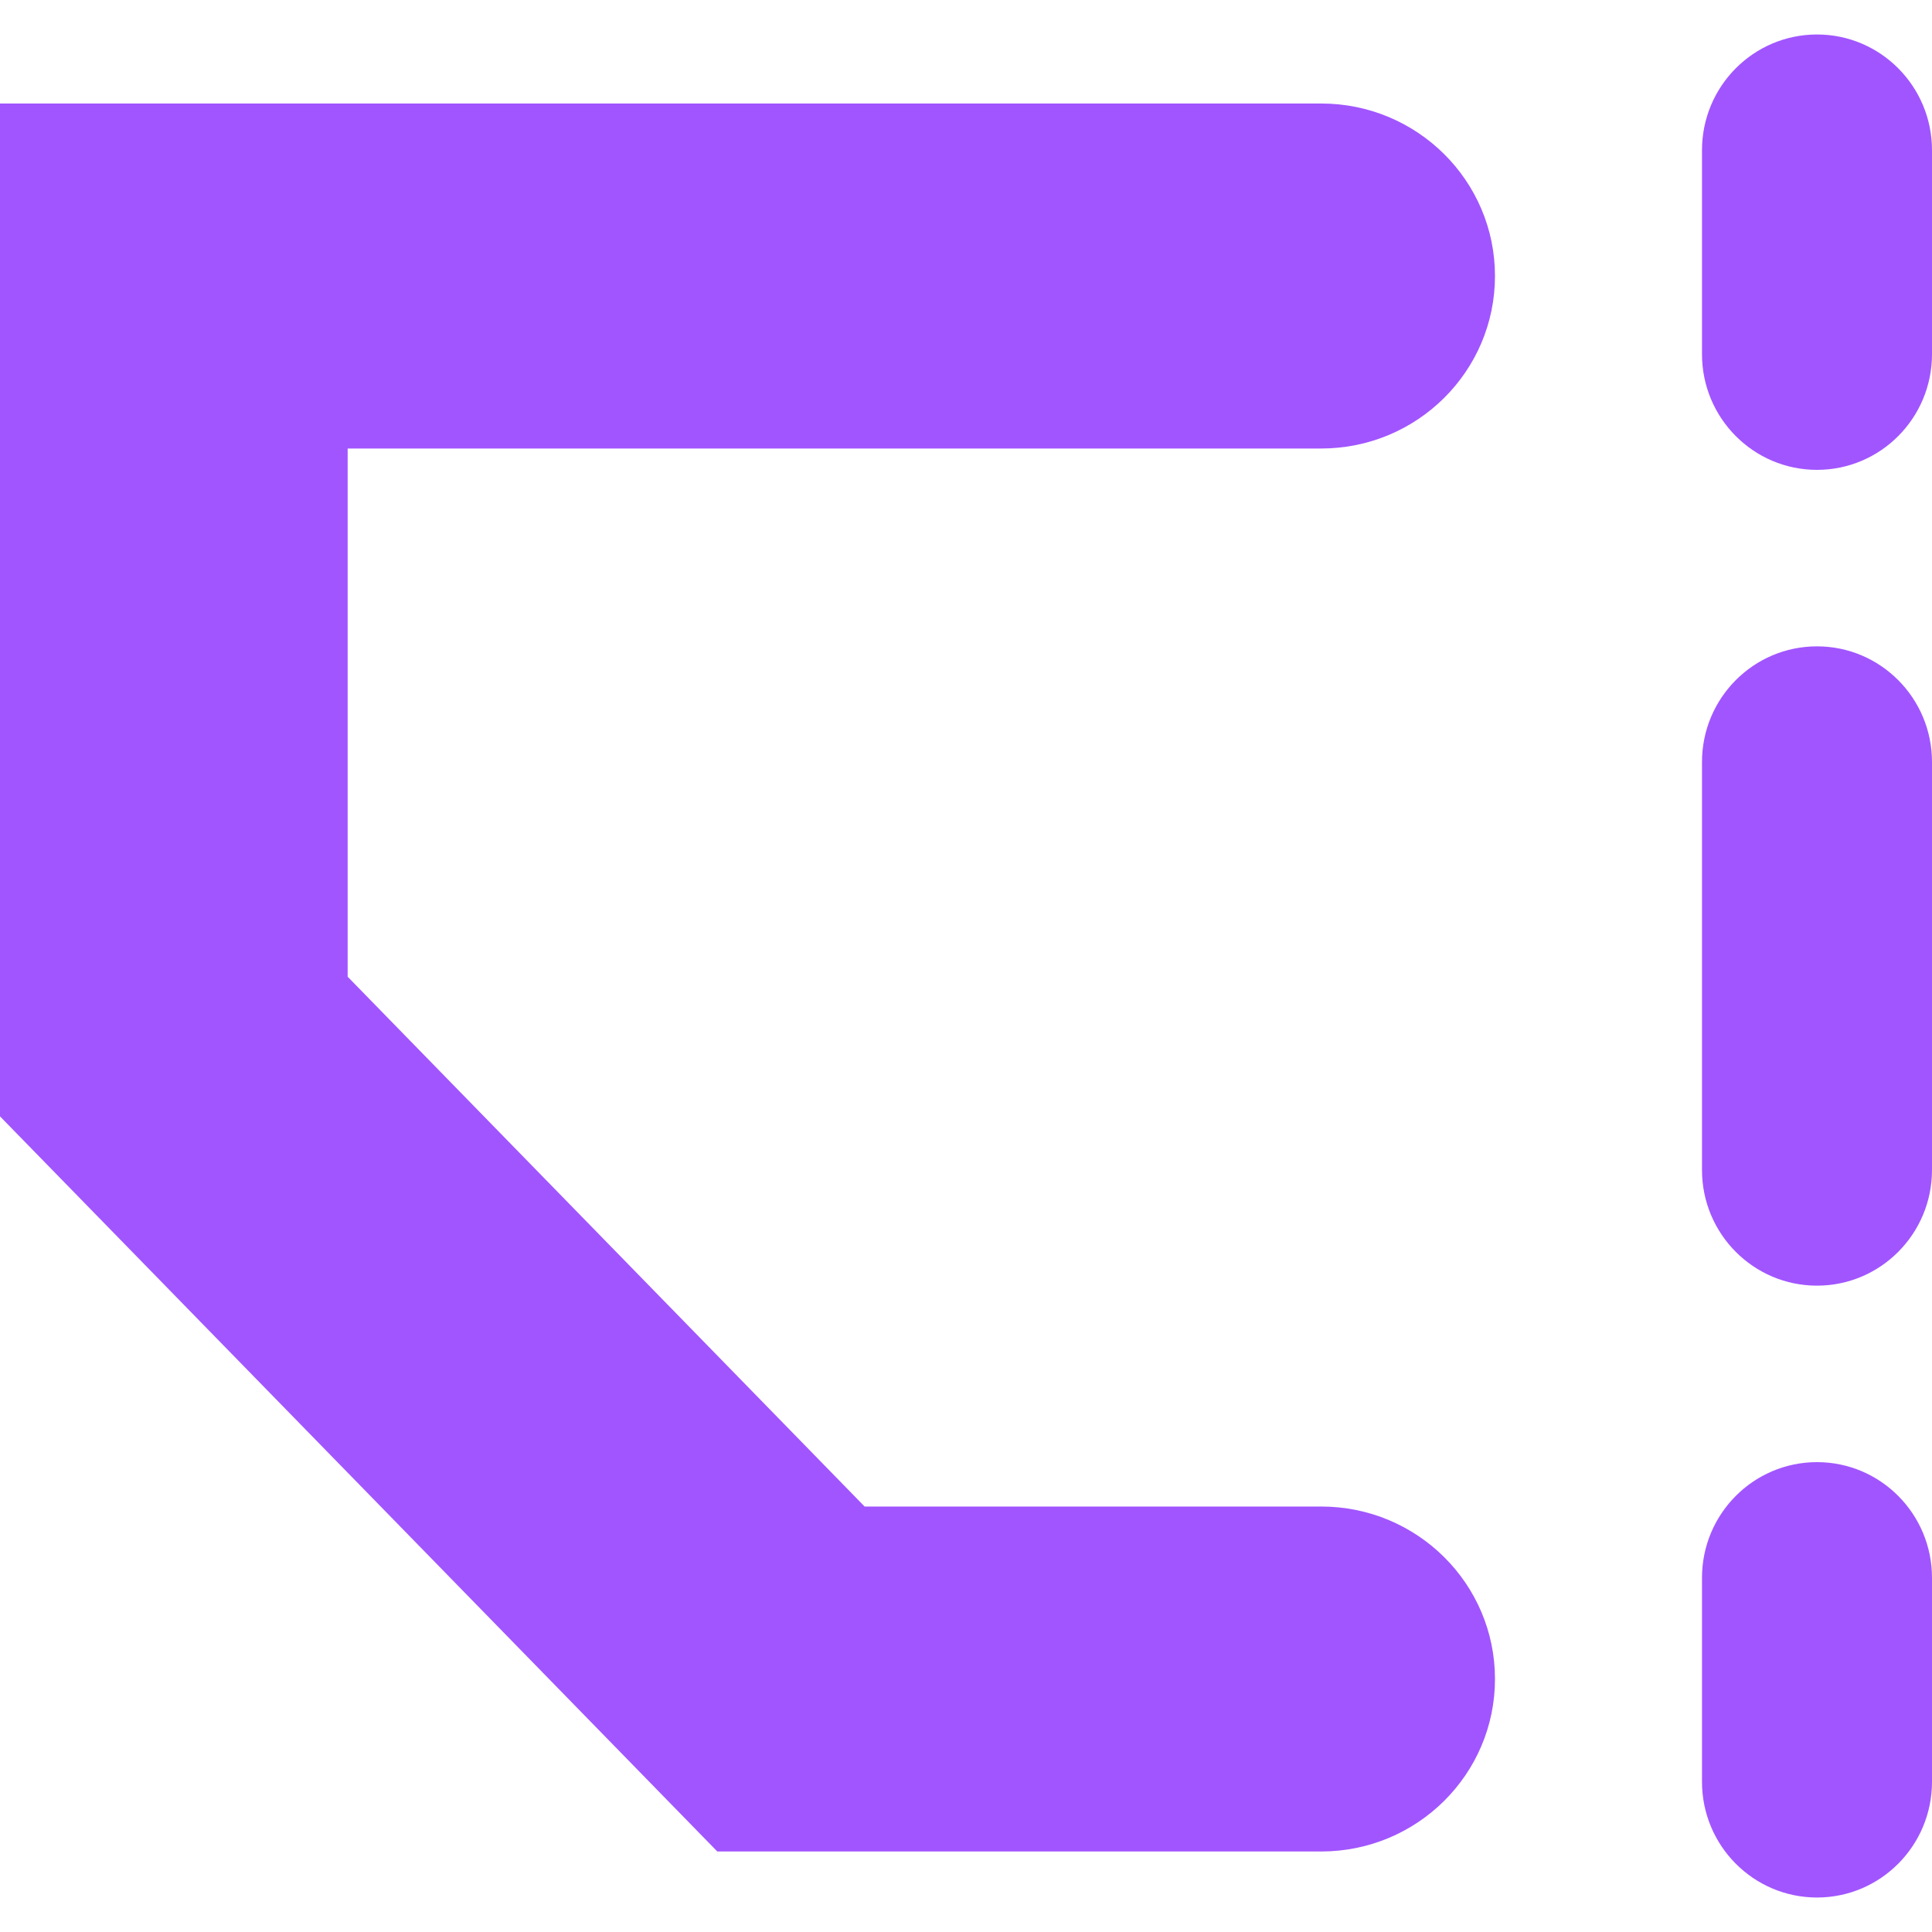
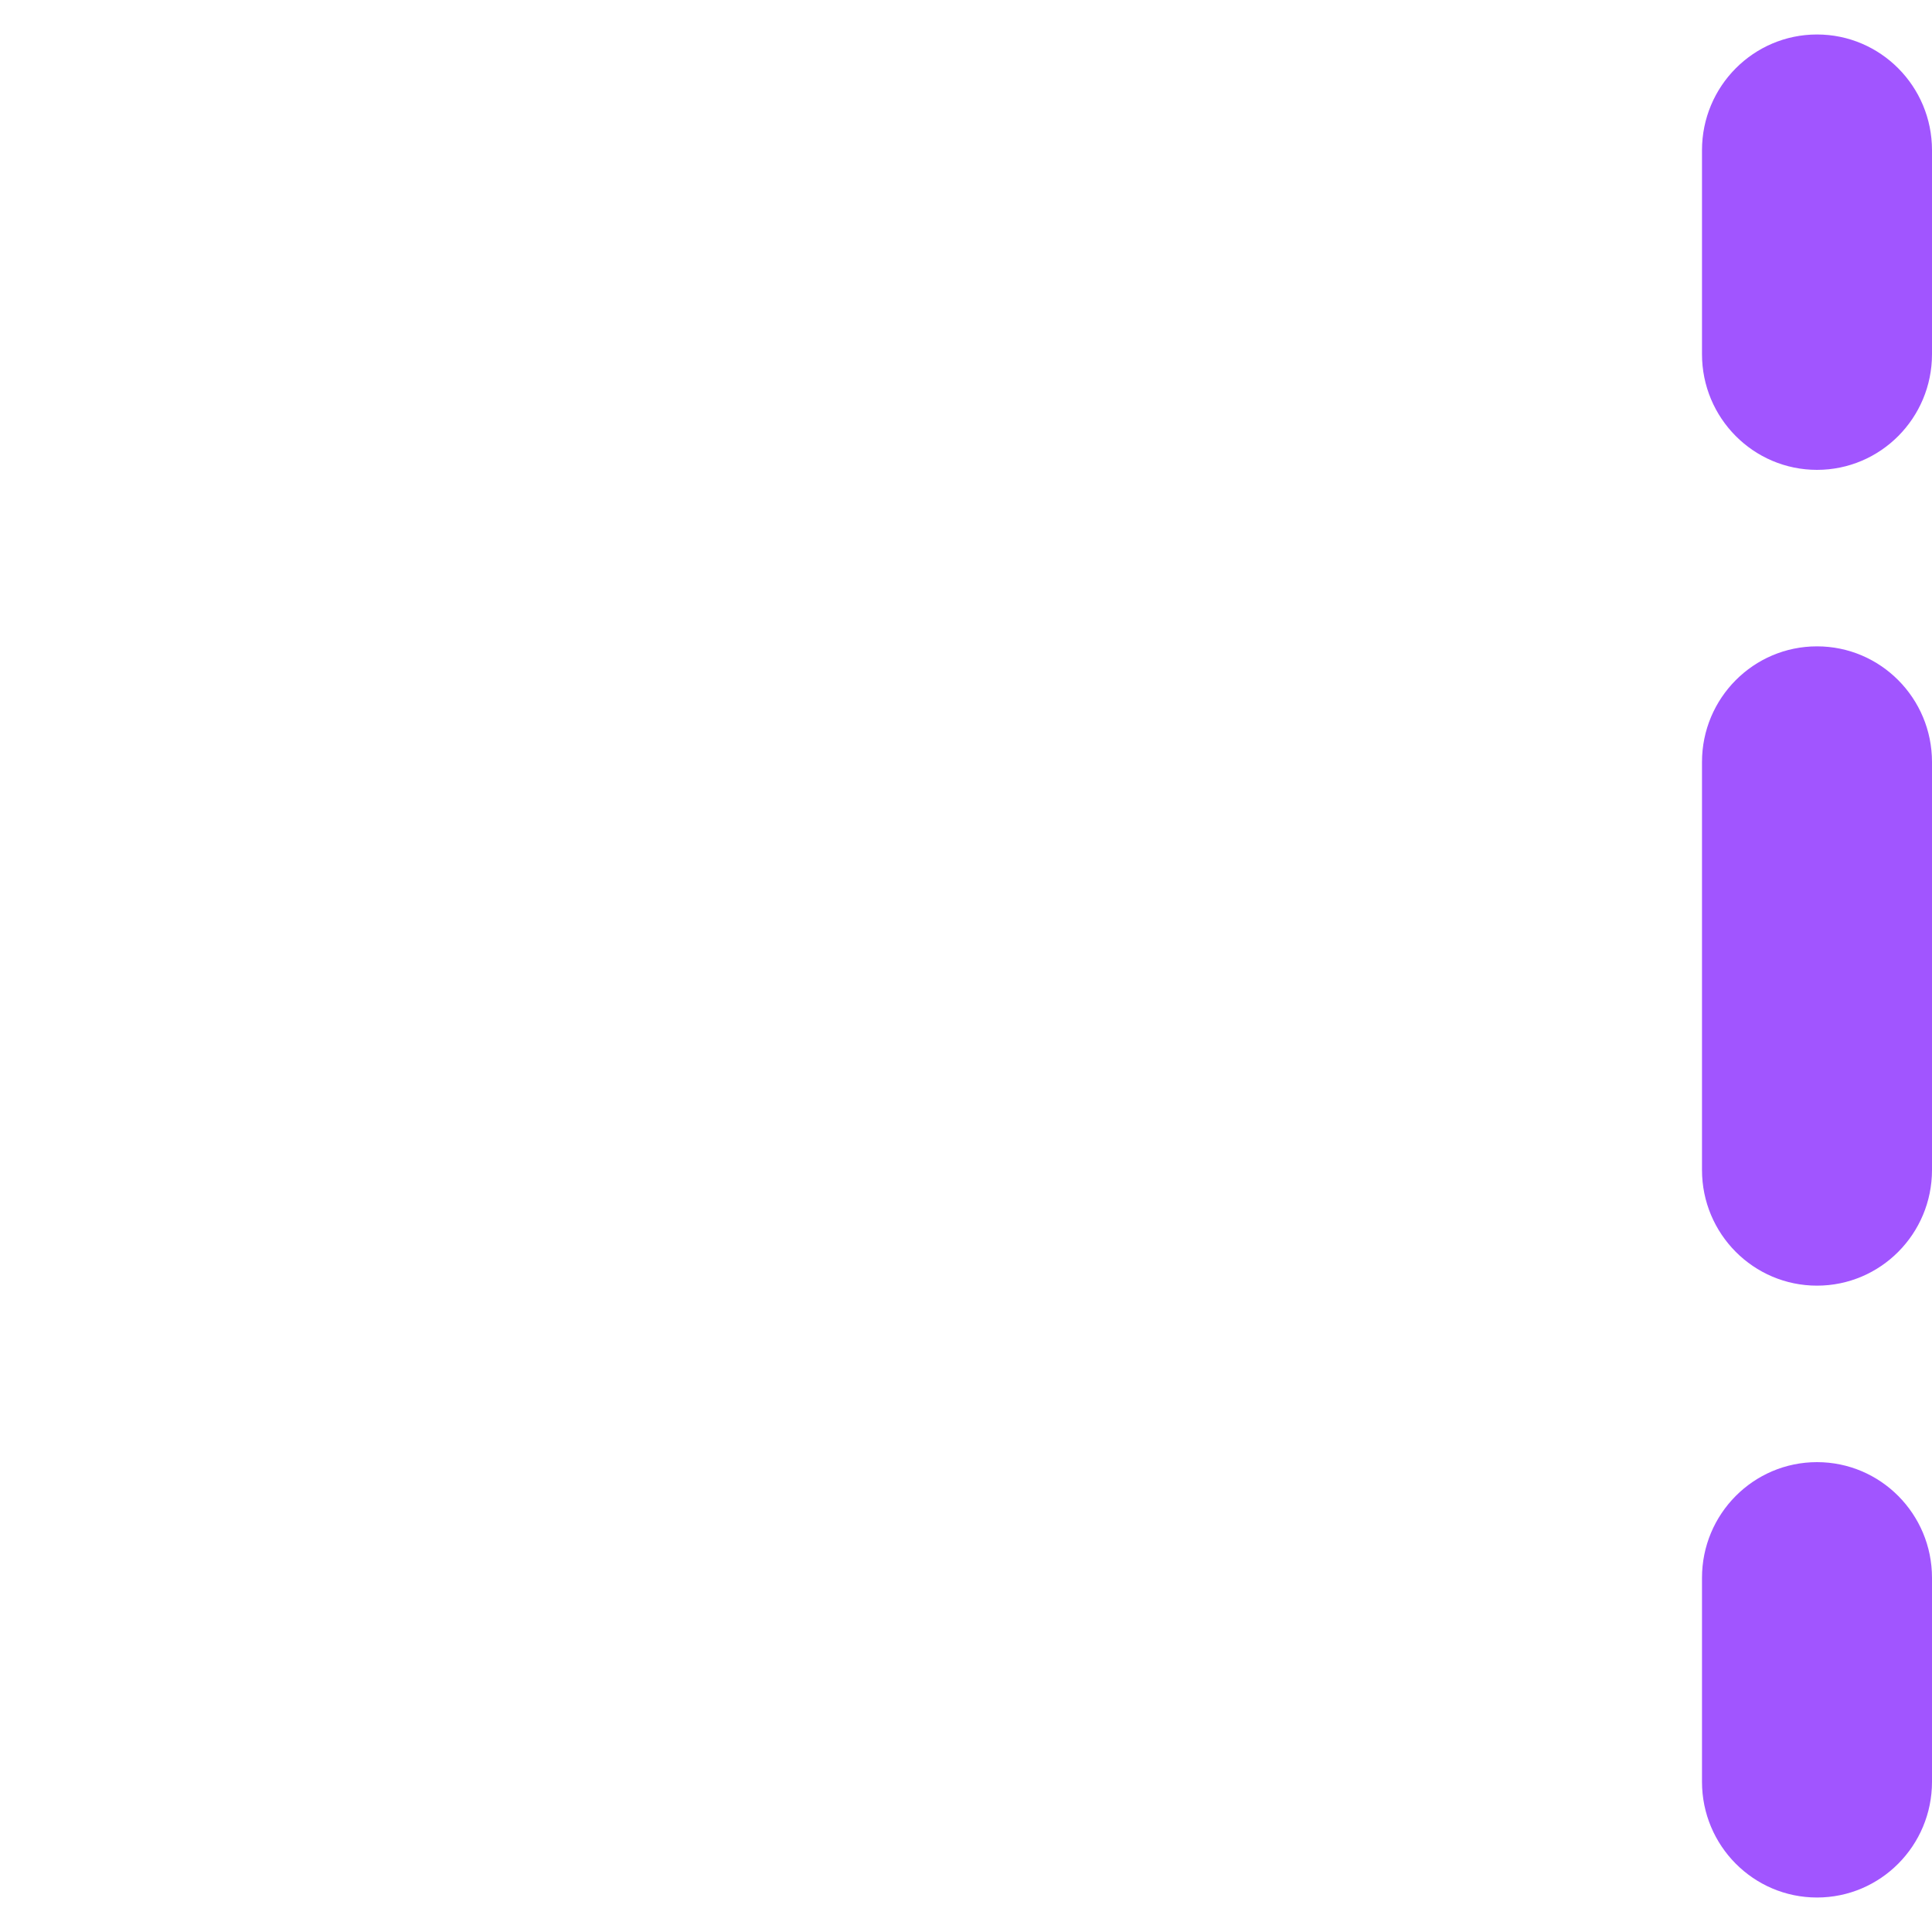
<svg xmlns="http://www.w3.org/2000/svg" width="40" height="40" viewBox="0 0 40 40" fill="none">
  <g id="Group 168">
-     <path id="Vector 60 (Stroke)" fill-rule="evenodd" clip-rule="evenodd" d="M0 2.143H27.353C29.341 2.143 30.952 3.742 30.952 5.714C30.952 7.687 29.341 9.286 27.353 9.286H7.198V20.222L17.901 31.191H27.353C29.341 31.191 30.952 32.789 30.952 34.762C30.952 36.734 29.341 38.333 27.353 38.333H14.851L0 23.113V2.143Z" fill="#A155FF" />
    <path id="Vector 61 (Stroke)" fill-rule="evenodd" clip-rule="evenodd" d="M37.619 0.714C38.934 0.714 40 1.787 40 3.11L40 7.333C40 8.656 38.934 9.728 37.619 9.728C36.304 9.728 35.238 8.656 35.238 7.333L35.238 3.11C35.238 1.787 36.304 0.714 37.619 0.714ZM37.619 13.382C38.934 13.382 40 14.454 40 15.777L40 24.223C40 25.546 38.934 26.618 37.619 26.618C36.304 26.618 35.238 25.546 35.238 24.223L35.238 15.777C35.238 14.454 36.304 13.382 37.619 13.382ZM37.619 30.272C38.934 30.272 40 31.344 40 32.667L40 36.89C40 38.213 38.934 39.286 37.619 39.286C36.304 39.286 35.238 38.213 35.238 36.89L35.238 32.667C35.238 31.344 36.304 30.272 37.619 30.272Z" fill="#A155FF" />
  </g>
</svg>